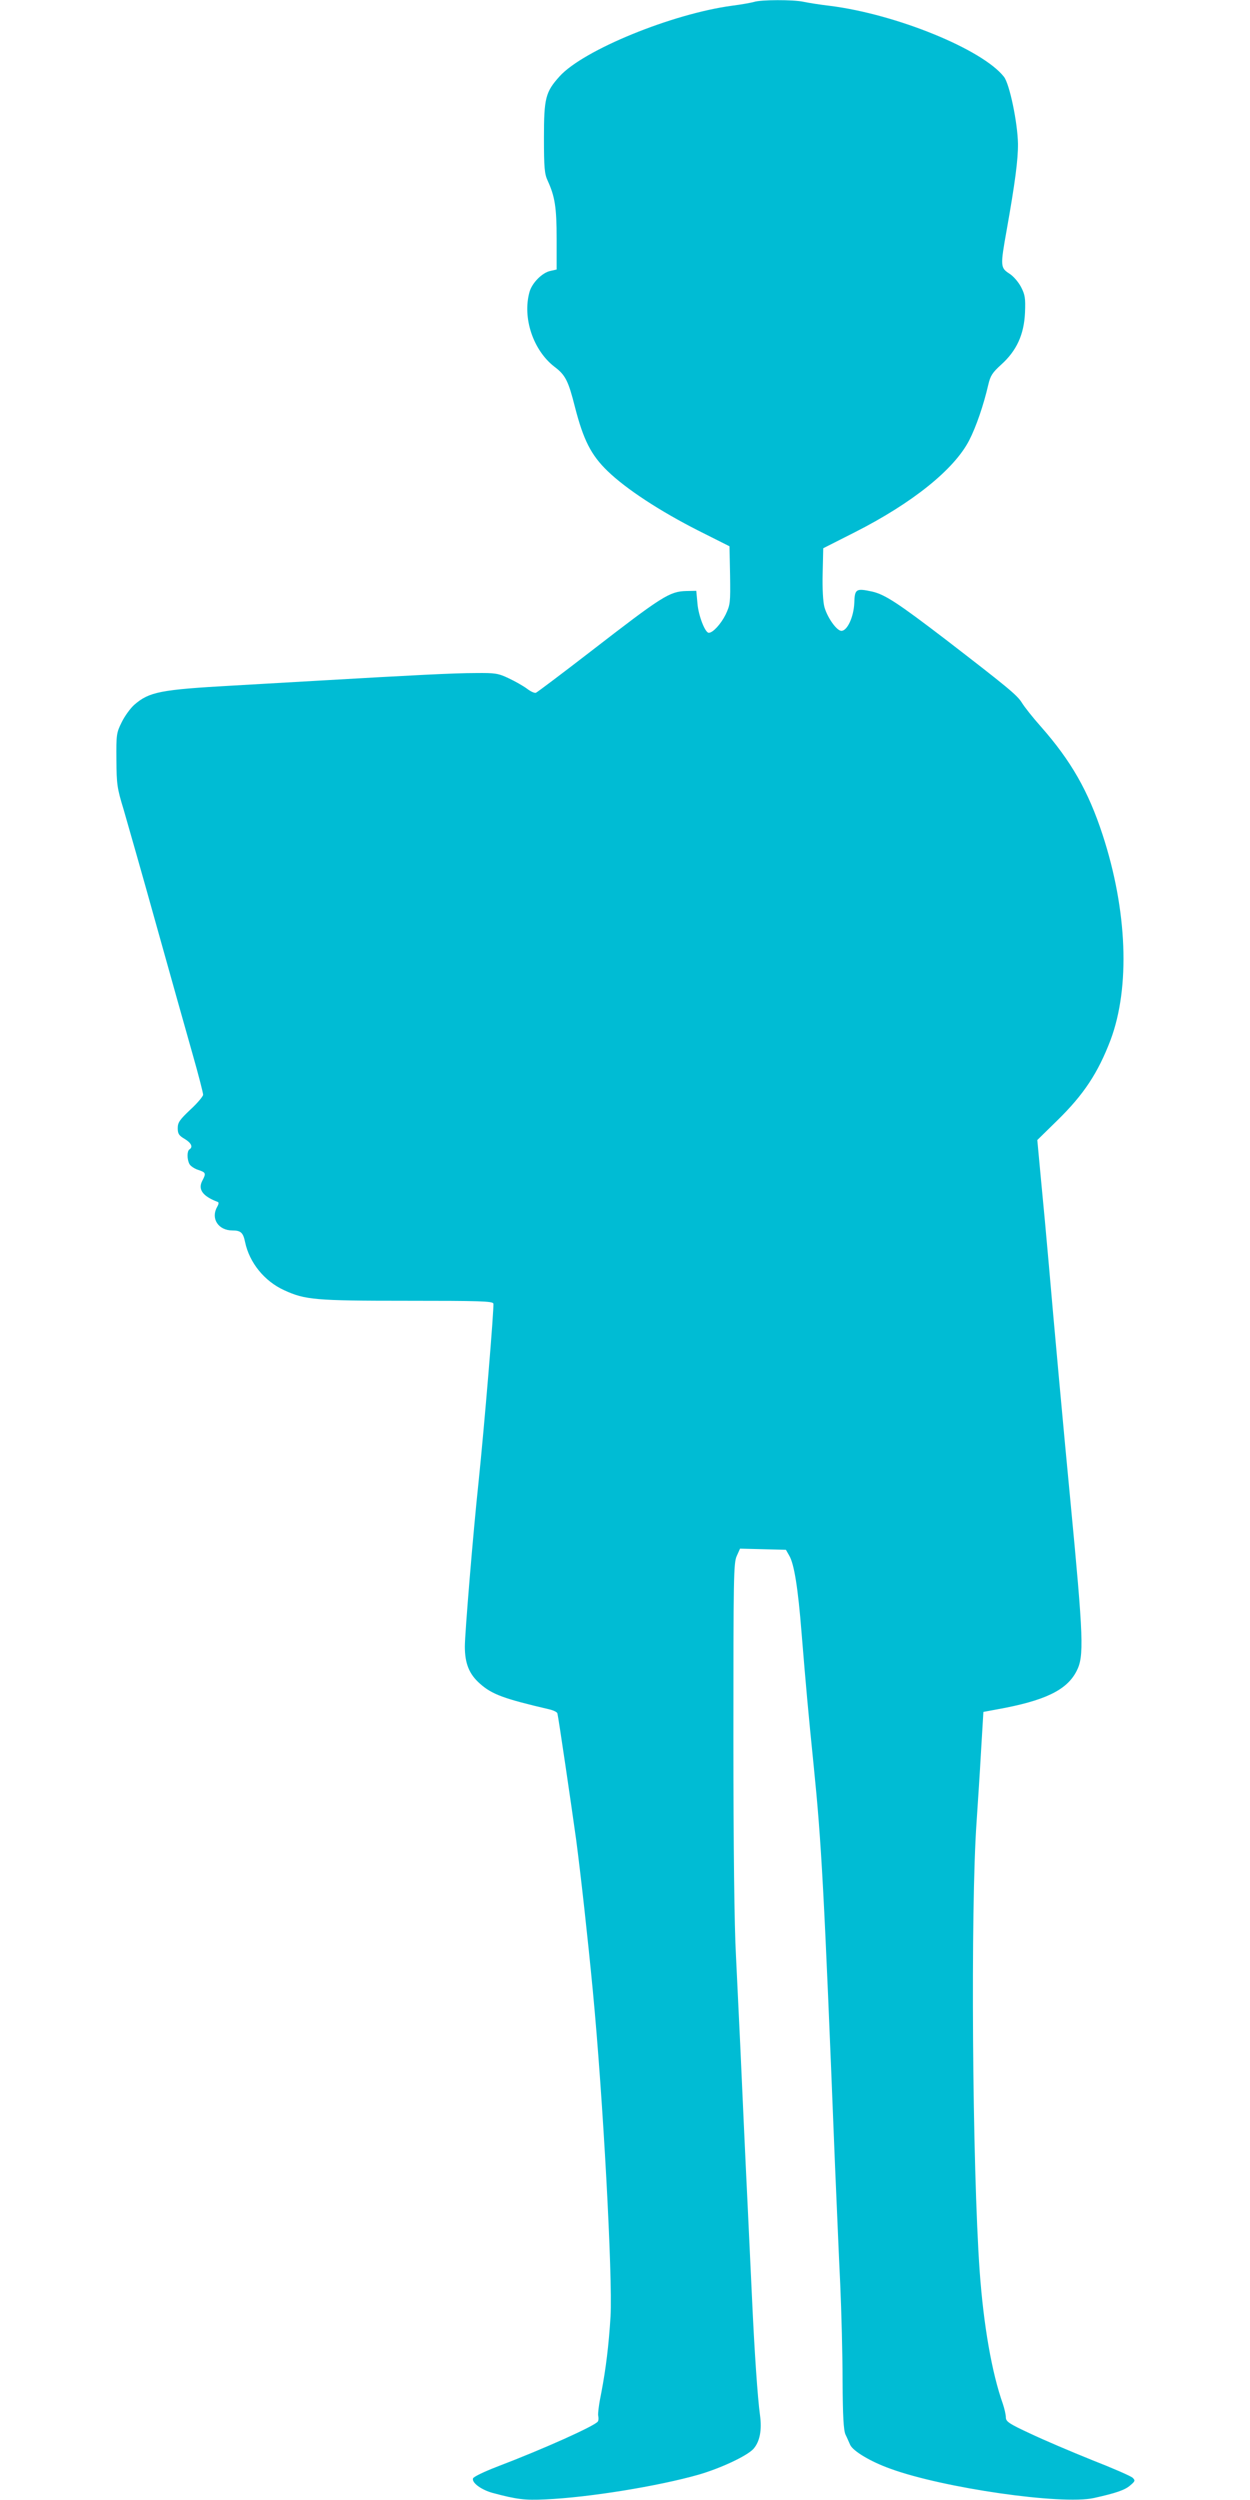
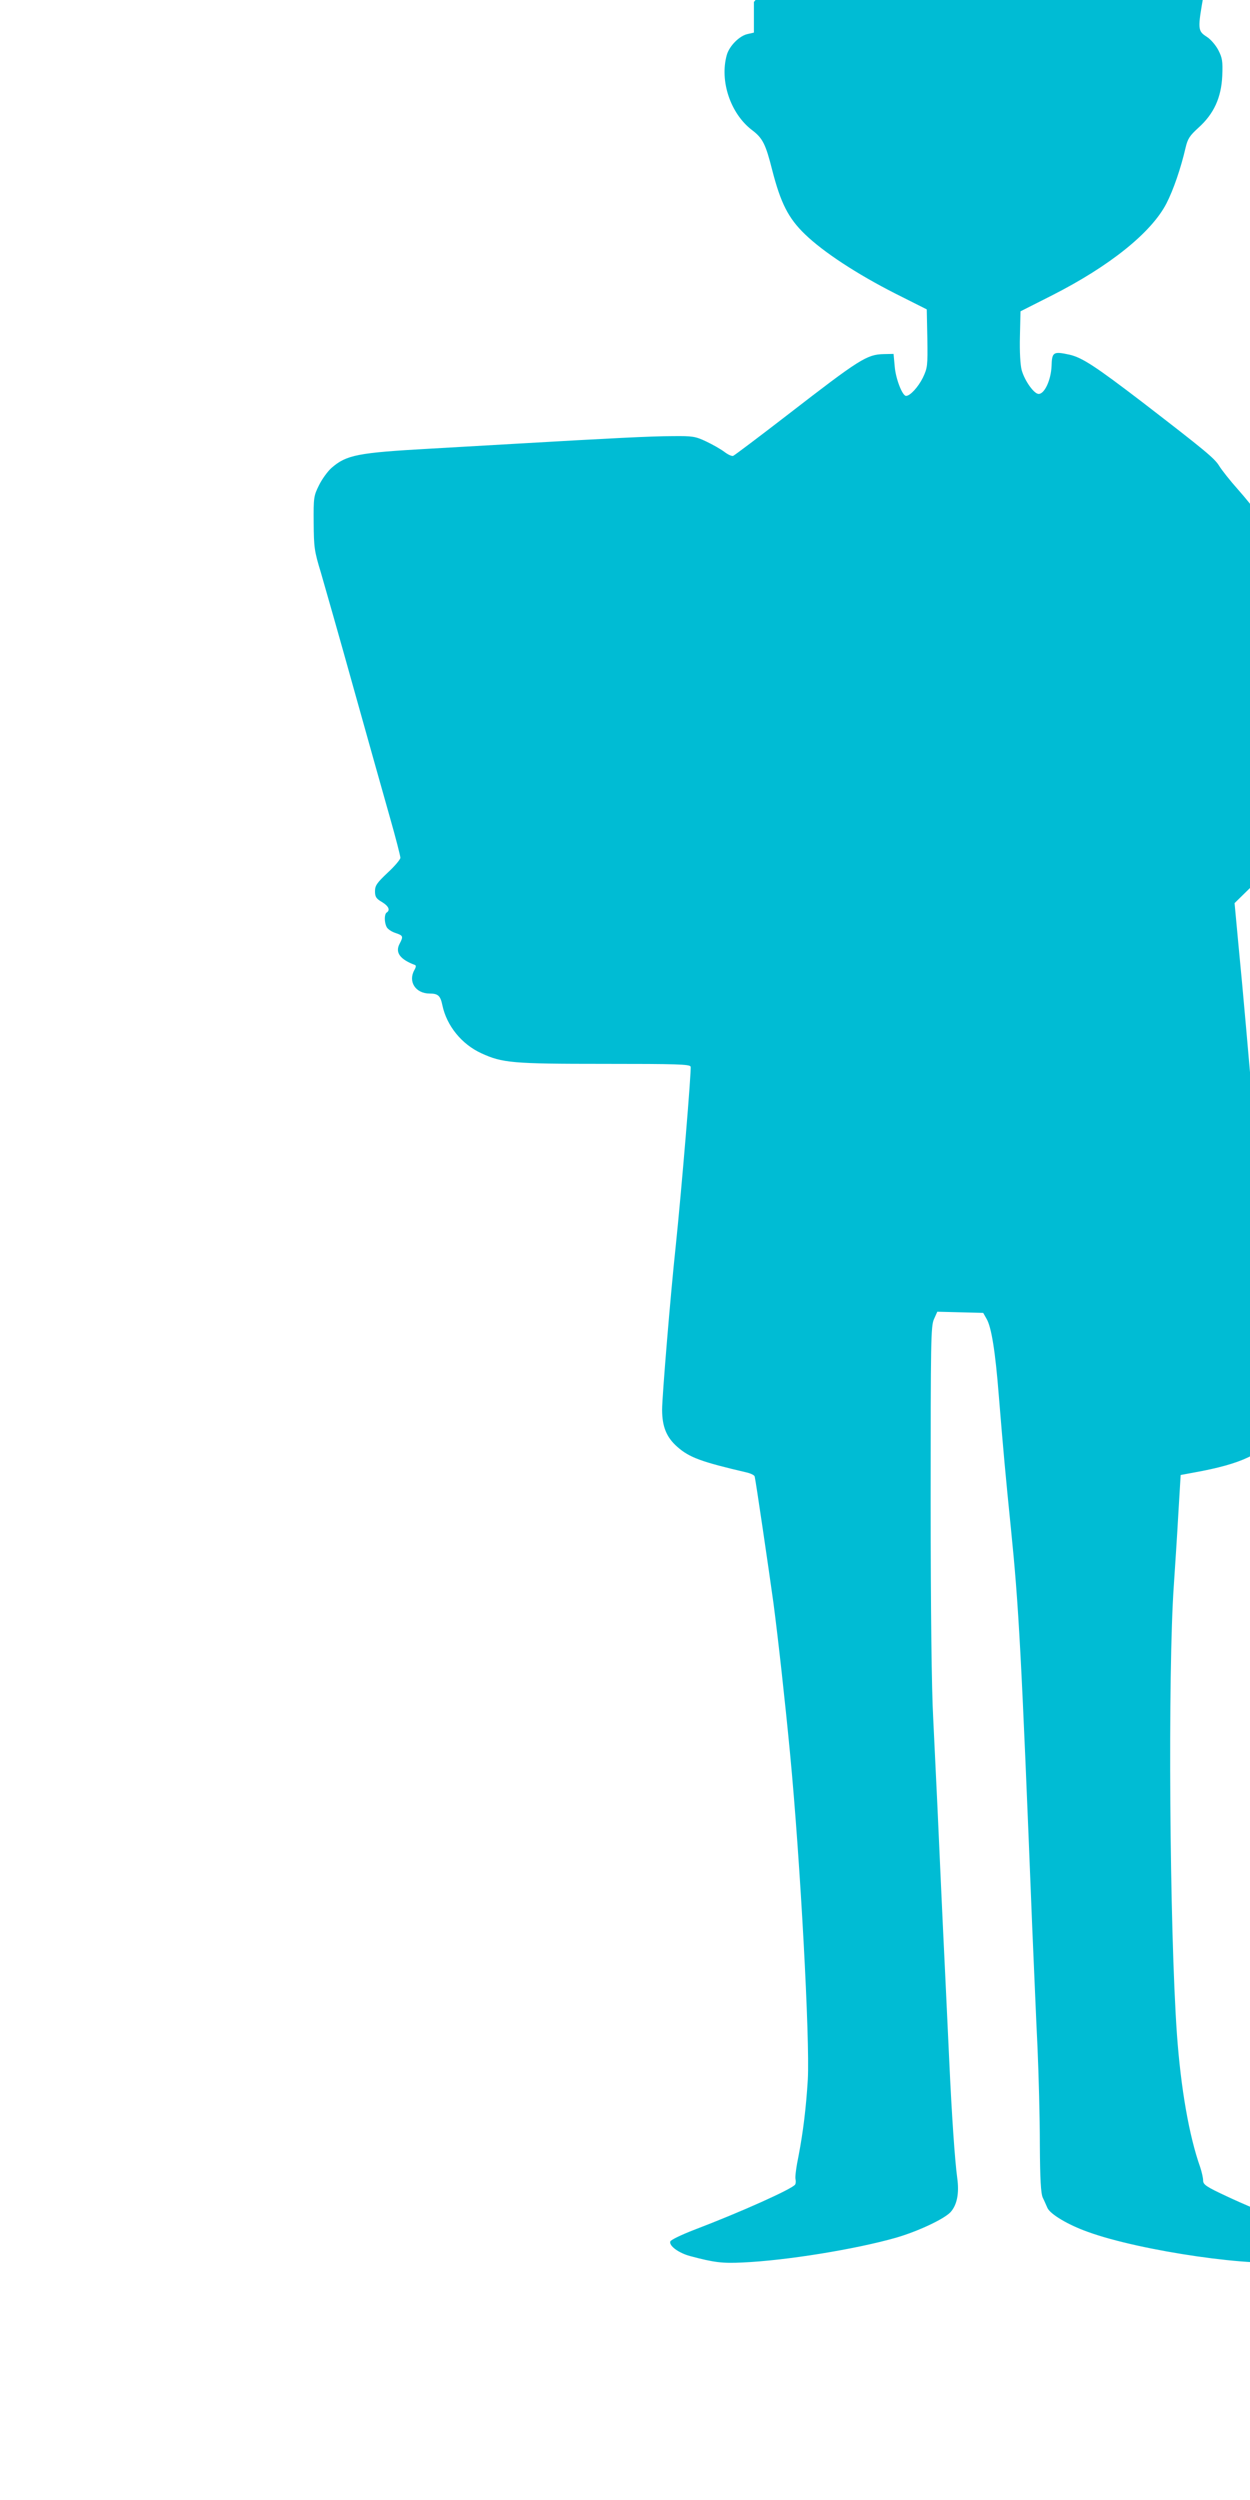
<svg xmlns="http://www.w3.org/2000/svg" version="1.0" width="640pt" height="1280pt" viewBox="0 0 640 1280" preserveAspectRatio="xMidYMid meet">
  <g transform="translate(0,1280) scale(0.1,-0.1)" fill="#00bcd4" stroke="none">
-     <path d="M3860 12790 c-14 -4 -63 -13 -110 -19 -308 -41 -763 -227 -885 -362 -72 -80 -80 -111 -80 -314 0 -154 3 -186 19 -220 37 -81 46 -136 46 -298 l0 -157 -31 -7 c-42 -8 -95 -61 -108 -108 -37 -133 19 -299 128 -383 56 -42 71 -72 105 -207 43 -167 82 -245 167 -327 95 -92 268 -205 463 -304 l161 -81 3 -149 c2 -141 1 -150 -23 -201 -24 -48 -65 -93 -86 -93 -19 0 -53 88 -58 150 l-6 65 -50 -1 c-87 -2 -123 -25 -494 -312 -145 -112 -270 -206 -277 -209 -7 -3 -28 7 -46 21 -19 14 -61 38 -93 53 -55 26 -70 28 -170 27 -108 0 -323 -11 -805 -39 -135 -8 -330 -19 -435 -25 -375 -21 -431 -32 -508 -99 -20 -18 -49 -58 -64 -89 -27 -54 -28 -64 -27 -192 1 -125 3 -144 37 -255 19 -66 95 -331 167 -590 72 -258 156 -556 186 -662 30 -105 54 -199 54 -208 0 -8 -29 -43 -65 -76 -55 -52 -65 -66 -65 -95 0 -29 6 -38 35 -55 35 -21 44 -42 25 -54 -13 -8 -13 -51 0 -75 5 -10 26 -24 45 -30 39 -13 41 -17 21 -55 -24 -45 2 -80 79 -109 6 -2 5 -11 -3 -25 -34 -59 5 -121 78 -121 43 0 55 -11 65 -60 22 -105 99 -200 200 -246 107 -49 156 -54 628 -54 372 0 438 -2 443 -14 5 -13 -47 -638 -76 -916 -27 -251 -70 -774 -70 -840 0 -87 22 -142 78 -191 62 -55 124 -77 355 -131 21 -5 40 -14 41 -21 5 -17 72 -474 96 -647 25 -191 59 -499 85 -770 53 -554 102 -1467 91 -1670 -9 -147 -24 -268 -47 -389 -12 -57 -19 -111 -16 -121 2 -10 2 -22 -2 -28 -14 -22 -276 -140 -520 -233 -62 -24 -116 -50 -119 -58 -8 -22 42 -59 101 -75 123 -33 166 -38 268 -33 225 10 580 68 787 127 113 33 245 95 279 131 33 37 45 96 34 175 -12 88 -28 318 -41 604 -6 124 -15 315 -20 425 -17 349 -29 623 -40 865 -6 129 -16 336 -22 460 -8 143 -13 547 -13 1115 0 819 1 893 17 928 l17 38 118 -3 117 -3 17 -30 c25 -42 45 -166 63 -395 23 -281 34 -404 62 -680 40 -395 53 -630 109 -2040 9 -201 20 -477 27 -615 6 -137 12 -360 12 -495 1 -180 5 -253 15 -275 8 -16 18 -40 24 -53 15 -32 105 -86 206 -122 271 -99 876 -186 1041 -150 113 25 160 41 187 65 25 21 26 25 13 38 -8 9 -103 50 -210 92 -107 43 -250 104 -317 136 -108 50 -123 61 -123 82 0 13 -7 44 -15 68 -57 161 -99 403 -119 679 -38 537 -47 1859 -16 2300 6 91 17 255 23 365 l12 200 70 13 c244 44 357 98 407 196 39 75 36 164 -32 876 -30 310 -88 946 -110 1205 -11 127 -29 322 -40 434 l-19 204 103 101 c135 132 208 243 272 411 101 270 86 664 -41 1052 -73 223 -161 377 -315 552 -42 47 -86 103 -98 123 -24 39 -73 79 -392 325 -242 185 -309 229 -374 244 -83 18 -90 14 -92 -58 -3 -72 -36 -143 -66 -143 -24 0 -72 68 -87 122 -7 26 -11 94 -9 172 l3 129 160 81 c296 150 510 322 587 471 36 70 74 181 98 285 11 47 21 62 66 103 79 71 117 154 122 266 3 75 0 92 -20 131 -13 25 -39 56 -60 69 -46 30 -47 38 -14 222 43 242 59 363 58 444 -2 107 -43 306 -72 342 -110 140 -550 320 -890 363 -52 6 -114 16 -137 21 -50 11 -218 11 -253 -1z" />
+     <path d="M3860 12790 l0 -157 -31 -7 c-42 -8 -95 -61 -108 -108 -37 -133 19 -299 128 -383 56 -42 71 -72 105 -207 43 -167 82 -245 167 -327 95 -92 268 -205 463 -304 l161 -81 3 -149 c2 -141 1 -150 -23 -201 -24 -48 -65 -93 -86 -93 -19 0 -53 88 -58 150 l-6 65 -50 -1 c-87 -2 -123 -25 -494 -312 -145 -112 -270 -206 -277 -209 -7 -3 -28 7 -46 21 -19 14 -61 38 -93 53 -55 26 -70 28 -170 27 -108 0 -323 -11 -805 -39 -135 -8 -330 -19 -435 -25 -375 -21 -431 -32 -508 -99 -20 -18 -49 -58 -64 -89 -27 -54 -28 -64 -27 -192 1 -125 3 -144 37 -255 19 -66 95 -331 167 -590 72 -258 156 -556 186 -662 30 -105 54 -199 54 -208 0 -8 -29 -43 -65 -76 -55 -52 -65 -66 -65 -95 0 -29 6 -38 35 -55 35 -21 44 -42 25 -54 -13 -8 -13 -51 0 -75 5 -10 26 -24 45 -30 39 -13 41 -17 21 -55 -24 -45 2 -80 79 -109 6 -2 5 -11 -3 -25 -34 -59 5 -121 78 -121 43 0 55 -11 65 -60 22 -105 99 -200 200 -246 107 -49 156 -54 628 -54 372 0 438 -2 443 -14 5 -13 -47 -638 -76 -916 -27 -251 -70 -774 -70 -840 0 -87 22 -142 78 -191 62 -55 124 -77 355 -131 21 -5 40 -14 41 -21 5 -17 72 -474 96 -647 25 -191 59 -499 85 -770 53 -554 102 -1467 91 -1670 -9 -147 -24 -268 -47 -389 -12 -57 -19 -111 -16 -121 2 -10 2 -22 -2 -28 -14 -22 -276 -140 -520 -233 -62 -24 -116 -50 -119 -58 -8 -22 42 -59 101 -75 123 -33 166 -38 268 -33 225 10 580 68 787 127 113 33 245 95 279 131 33 37 45 96 34 175 -12 88 -28 318 -41 604 -6 124 -15 315 -20 425 -17 349 -29 623 -40 865 -6 129 -16 336 -22 460 -8 143 -13 547 -13 1115 0 819 1 893 17 928 l17 38 118 -3 117 -3 17 -30 c25 -42 45 -166 63 -395 23 -281 34 -404 62 -680 40 -395 53 -630 109 -2040 9 -201 20 -477 27 -615 6 -137 12 -360 12 -495 1 -180 5 -253 15 -275 8 -16 18 -40 24 -53 15 -32 105 -86 206 -122 271 -99 876 -186 1041 -150 113 25 160 41 187 65 25 21 26 25 13 38 -8 9 -103 50 -210 92 -107 43 -250 104 -317 136 -108 50 -123 61 -123 82 0 13 -7 44 -15 68 -57 161 -99 403 -119 679 -38 537 -47 1859 -16 2300 6 91 17 255 23 365 l12 200 70 13 c244 44 357 98 407 196 39 75 36 164 -32 876 -30 310 -88 946 -110 1205 -11 127 -29 322 -40 434 l-19 204 103 101 c135 132 208 243 272 411 101 270 86 664 -41 1052 -73 223 -161 377 -315 552 -42 47 -86 103 -98 123 -24 39 -73 79 -392 325 -242 185 -309 229 -374 244 -83 18 -90 14 -92 -58 -3 -72 -36 -143 -66 -143 -24 0 -72 68 -87 122 -7 26 -11 94 -9 172 l3 129 160 81 c296 150 510 322 587 471 36 70 74 181 98 285 11 47 21 62 66 103 79 71 117 154 122 266 3 75 0 92 -20 131 -13 25 -39 56 -60 69 -46 30 -47 38 -14 222 43 242 59 363 58 444 -2 107 -43 306 -72 342 -110 140 -550 320 -890 363 -52 6 -114 16 -137 21 -50 11 -218 11 -253 -1z" />
  </g>
</svg>